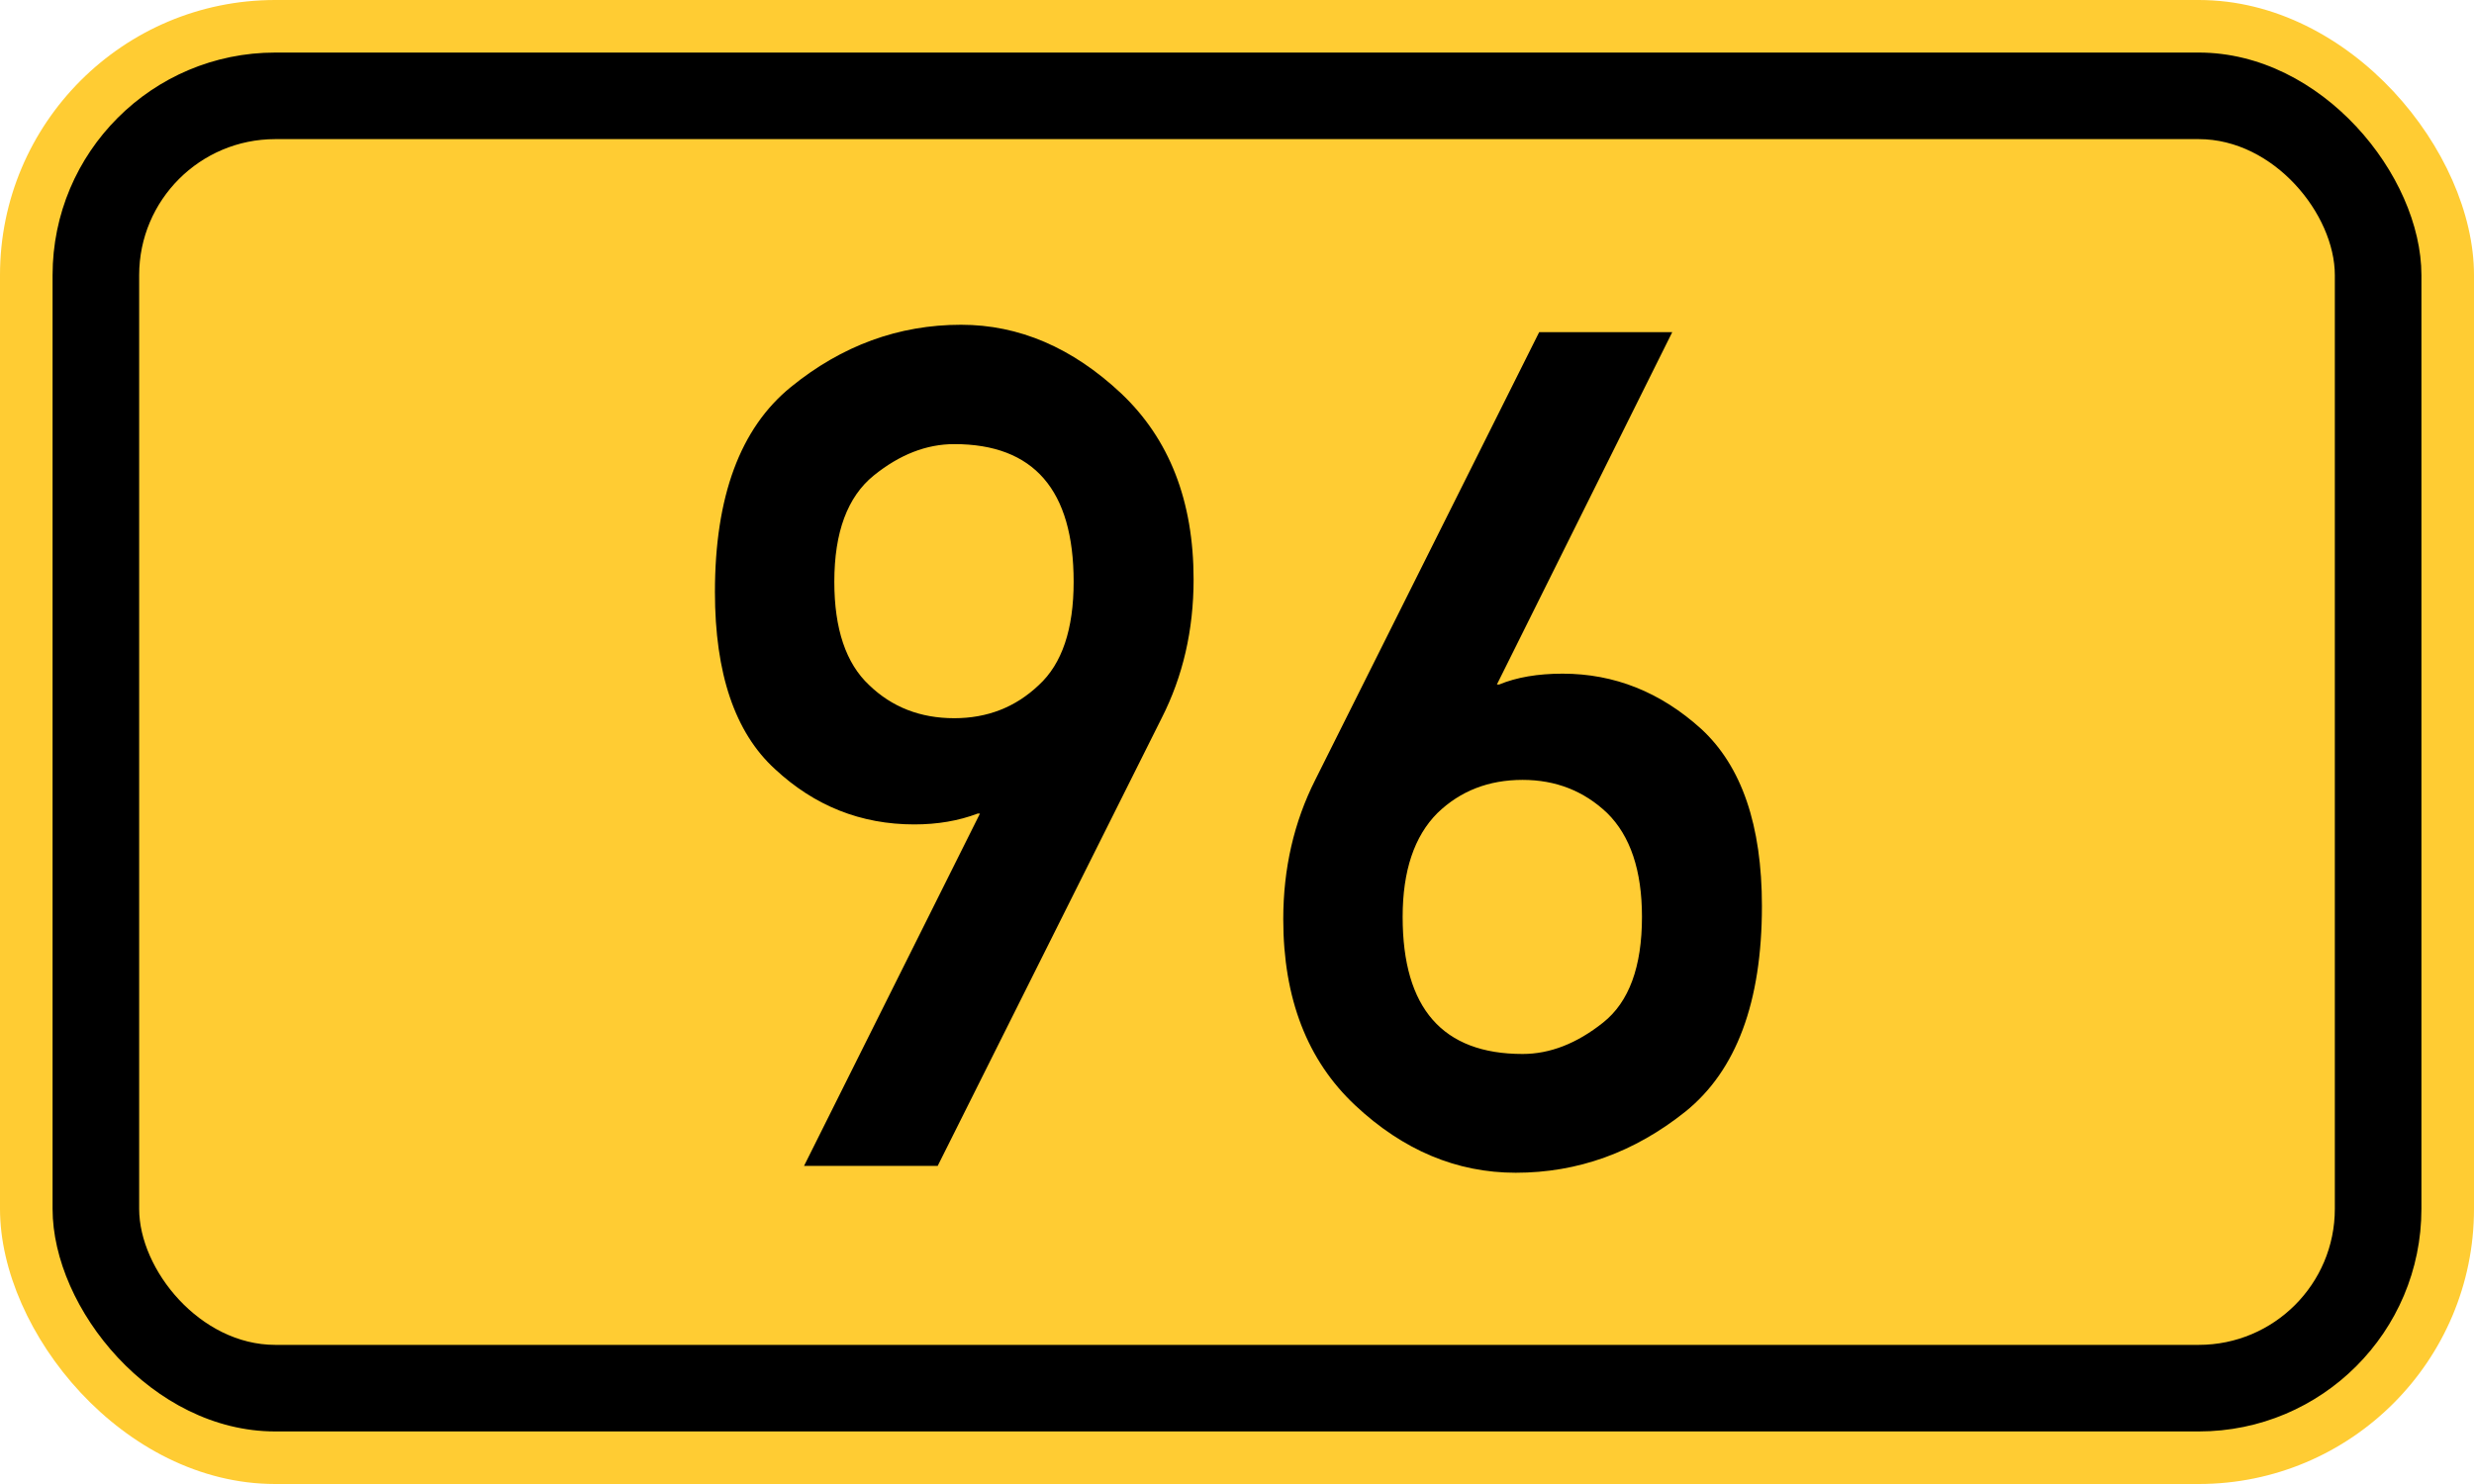
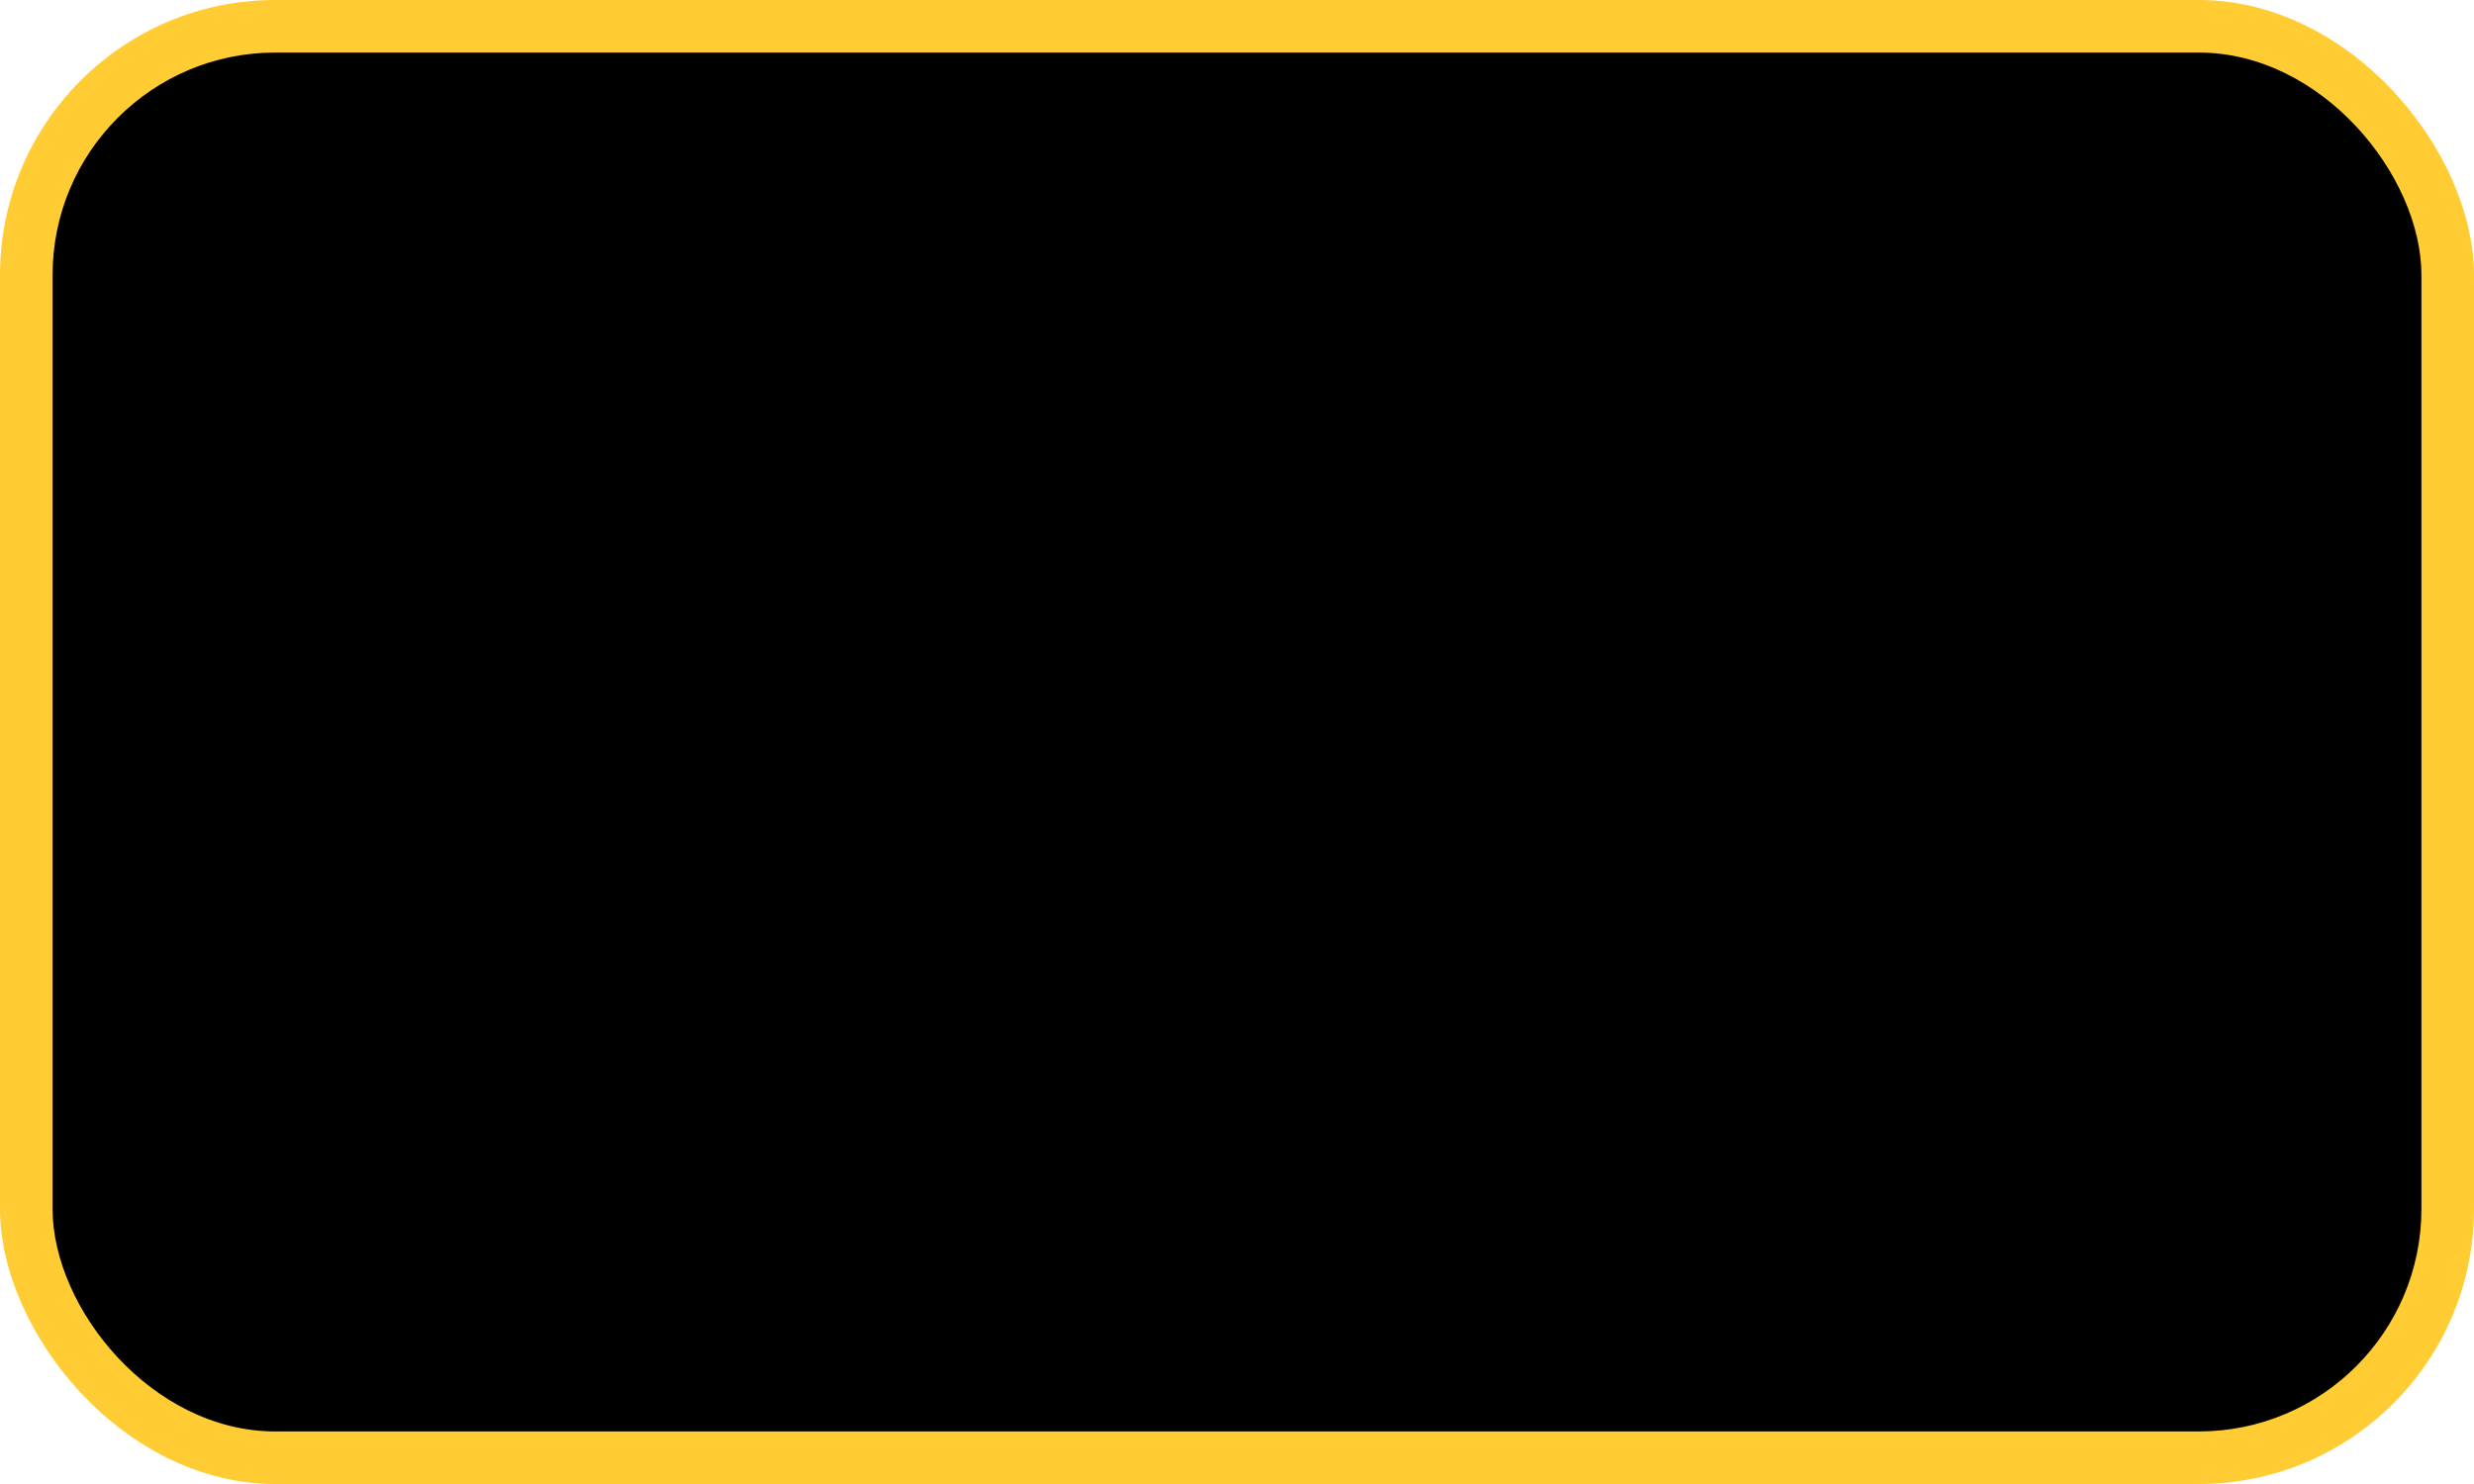
<svg xmlns="http://www.w3.org/2000/svg" width="200" height="120" version="1.1">
  <rect x="0" y="0" width="200" height="120" rx="22.25" ry="22.25" stroke="none" fill="#ffcc33" />
  <rect x="4.25" y="4.25" width="191.5" height="111.5" rx="18" ry="18" stroke="none" fill="black" />
-   <rect x="11.25" y="11.25" width="177.5" height="97.5" rx="11" ry="11" stroke="none" fill="#ffcc33" />
-   <path fill="black" fill-rule="evenodd" stroke="none" d="M93.905 58.076 L75.804 94.277 H64.999 L79.221 65.787 H79.037 Q76.728 66.664 73.911 66.664 Q67.447 66.664 62.644 62.185 Q57.796 57.753 57.796 47.871 Q57.796 36.281 63.937 31.294 Q70.125 26.261 77.697 26.261 Q84.716 26.261 90.626 31.802 Q96.491 37.343 96.491 46.855 Q96.491 52.997 93.905 58.076 ZM77.143 58.076 Q81.161 58.076 83.977 55.398 Q86.794 52.812 86.794 47.04 Q86.794 35.912 77.143 35.912 Q73.773 35.912 70.633 38.451 Q67.447 41.037 67.447 47.04 Q67.447 52.766 70.263 55.398 Q73.034 58.076 77.143 58.076 ZM106.326 63.063 L124.427 26.861 H135.185 L121.01 55.351 H121.194 Q123.318 54.474 126.32 54.474 Q132.6 54.474 137.54 58.953 Q142.435 63.478 142.435 73.267 Q142.435 84.904 136.247 89.89 Q130.06 94.831 122.533 94.831 Q115.376 94.831 109.558 89.382 Q103.74 83.934 103.74 74.329 Q103.74 68.188 106.326 63.063 ZM123.088 63.063 Q118.978 63.063 116.207 65.741 Q113.391 68.558 113.391 74.145 Q113.391 85.227 123.088 85.227 Q126.412 85.227 129.598 82.687 Q132.738 80.194 132.738 74.145 Q132.738 68.511 129.921 65.741 Q127.105 63.063 123.088 63.063 Z" />
+   <path fill="black" fill-rule="evenodd" stroke="none" d="M93.905 58.076 L75.804 94.277 H64.999 L79.221 65.787 H79.037 Q76.728 66.664 73.911 66.664 Q67.447 66.664 62.644 62.185 Q57.796 57.753 57.796 47.871 Q57.796 36.281 63.937 31.294 Q70.125 26.261 77.697 26.261 Q84.716 26.261 90.626 31.802 Q96.491 37.343 96.491 46.855 Q96.491 52.997 93.905 58.076 ZM77.143 58.076 Q81.161 58.076 83.977 55.398 Q86.794 52.812 86.794 47.04 Q86.794 35.912 77.143 35.912 Q73.773 35.912 70.633 38.451 Q67.447 41.037 67.447 47.04 Q67.447 52.766 70.263 55.398 Q73.034 58.076 77.143 58.076 ZM106.326 63.063 L124.427 26.861 H135.185 L121.01 55.351 H121.194 Q123.318 54.474 126.32 54.474 Q132.6 54.474 137.54 58.953 Q142.435 63.478 142.435 73.267 Q142.435 84.904 136.247 89.89 Q130.06 94.831 122.533 94.831 Q115.376 94.831 109.558 89.382 Q103.74 83.934 103.74 74.329 Q103.74 68.188 106.326 63.063 ZM123.088 63.063 Q113.391 68.558 113.391 74.145 Q113.391 85.227 123.088 85.227 Q126.412 85.227 129.598 82.687 Q132.738 80.194 132.738 74.145 Q132.738 68.511 129.921 65.741 Q127.105 63.063 123.088 63.063 Z" />
</svg>